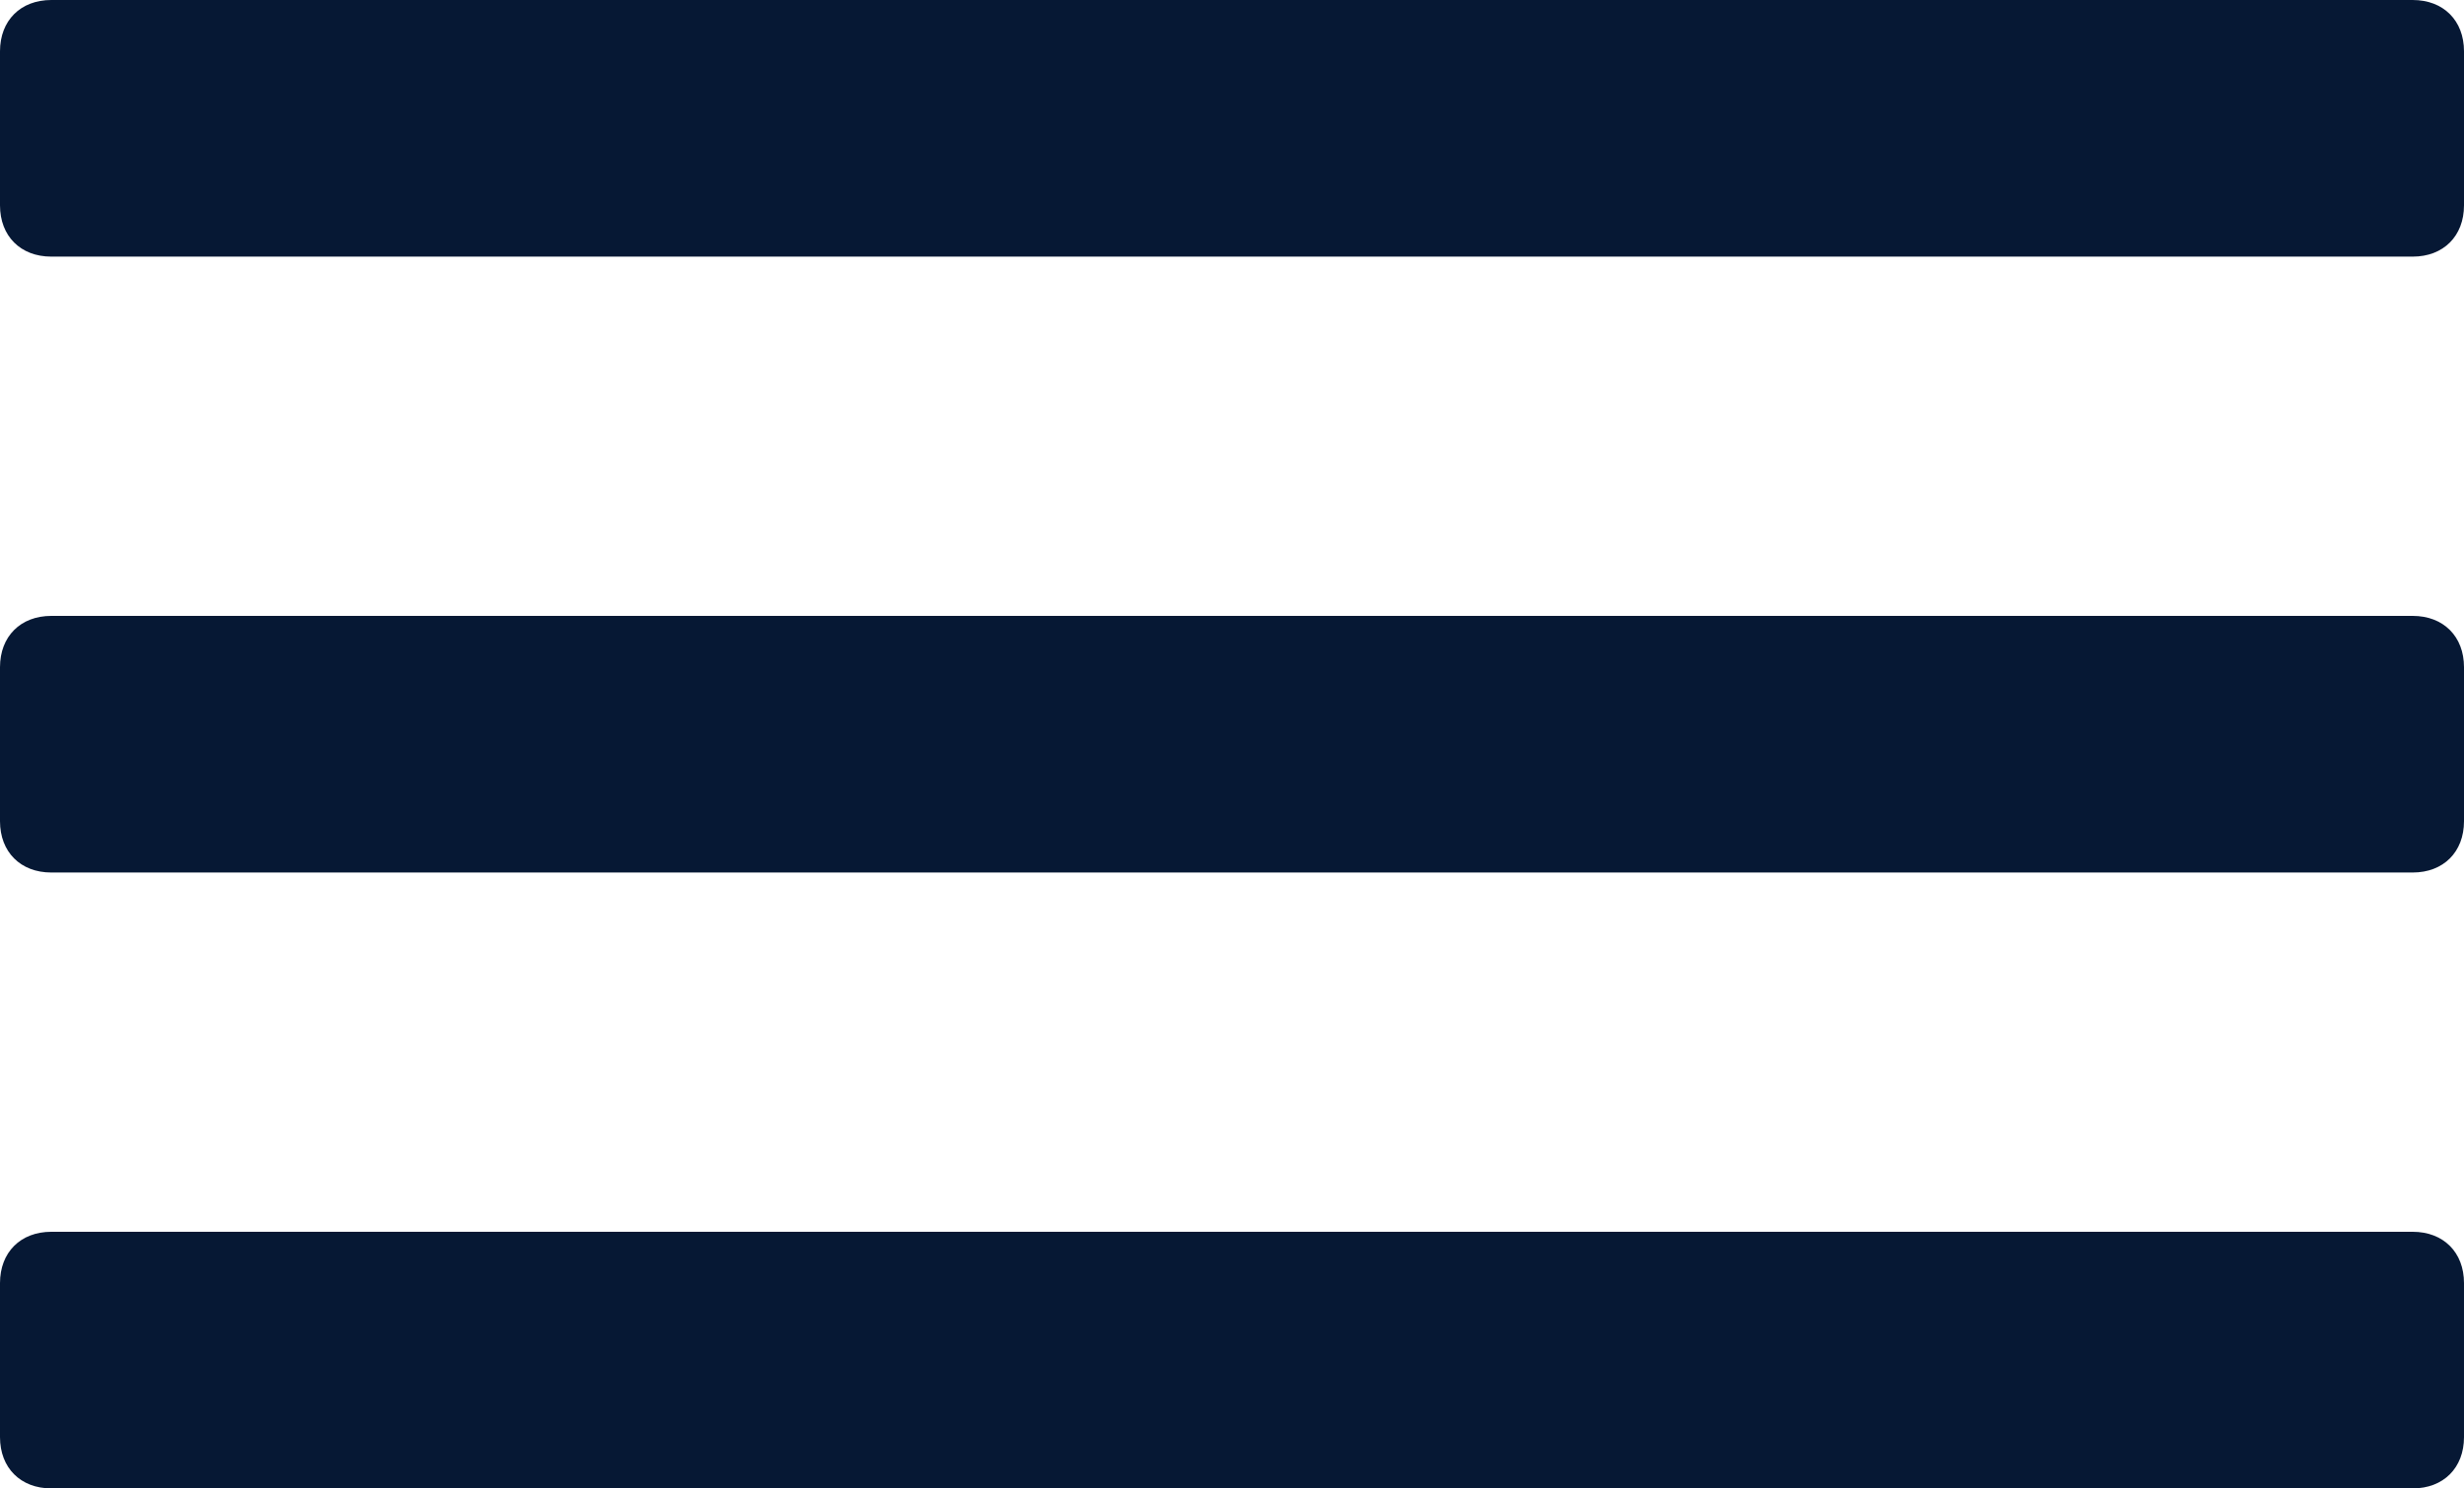
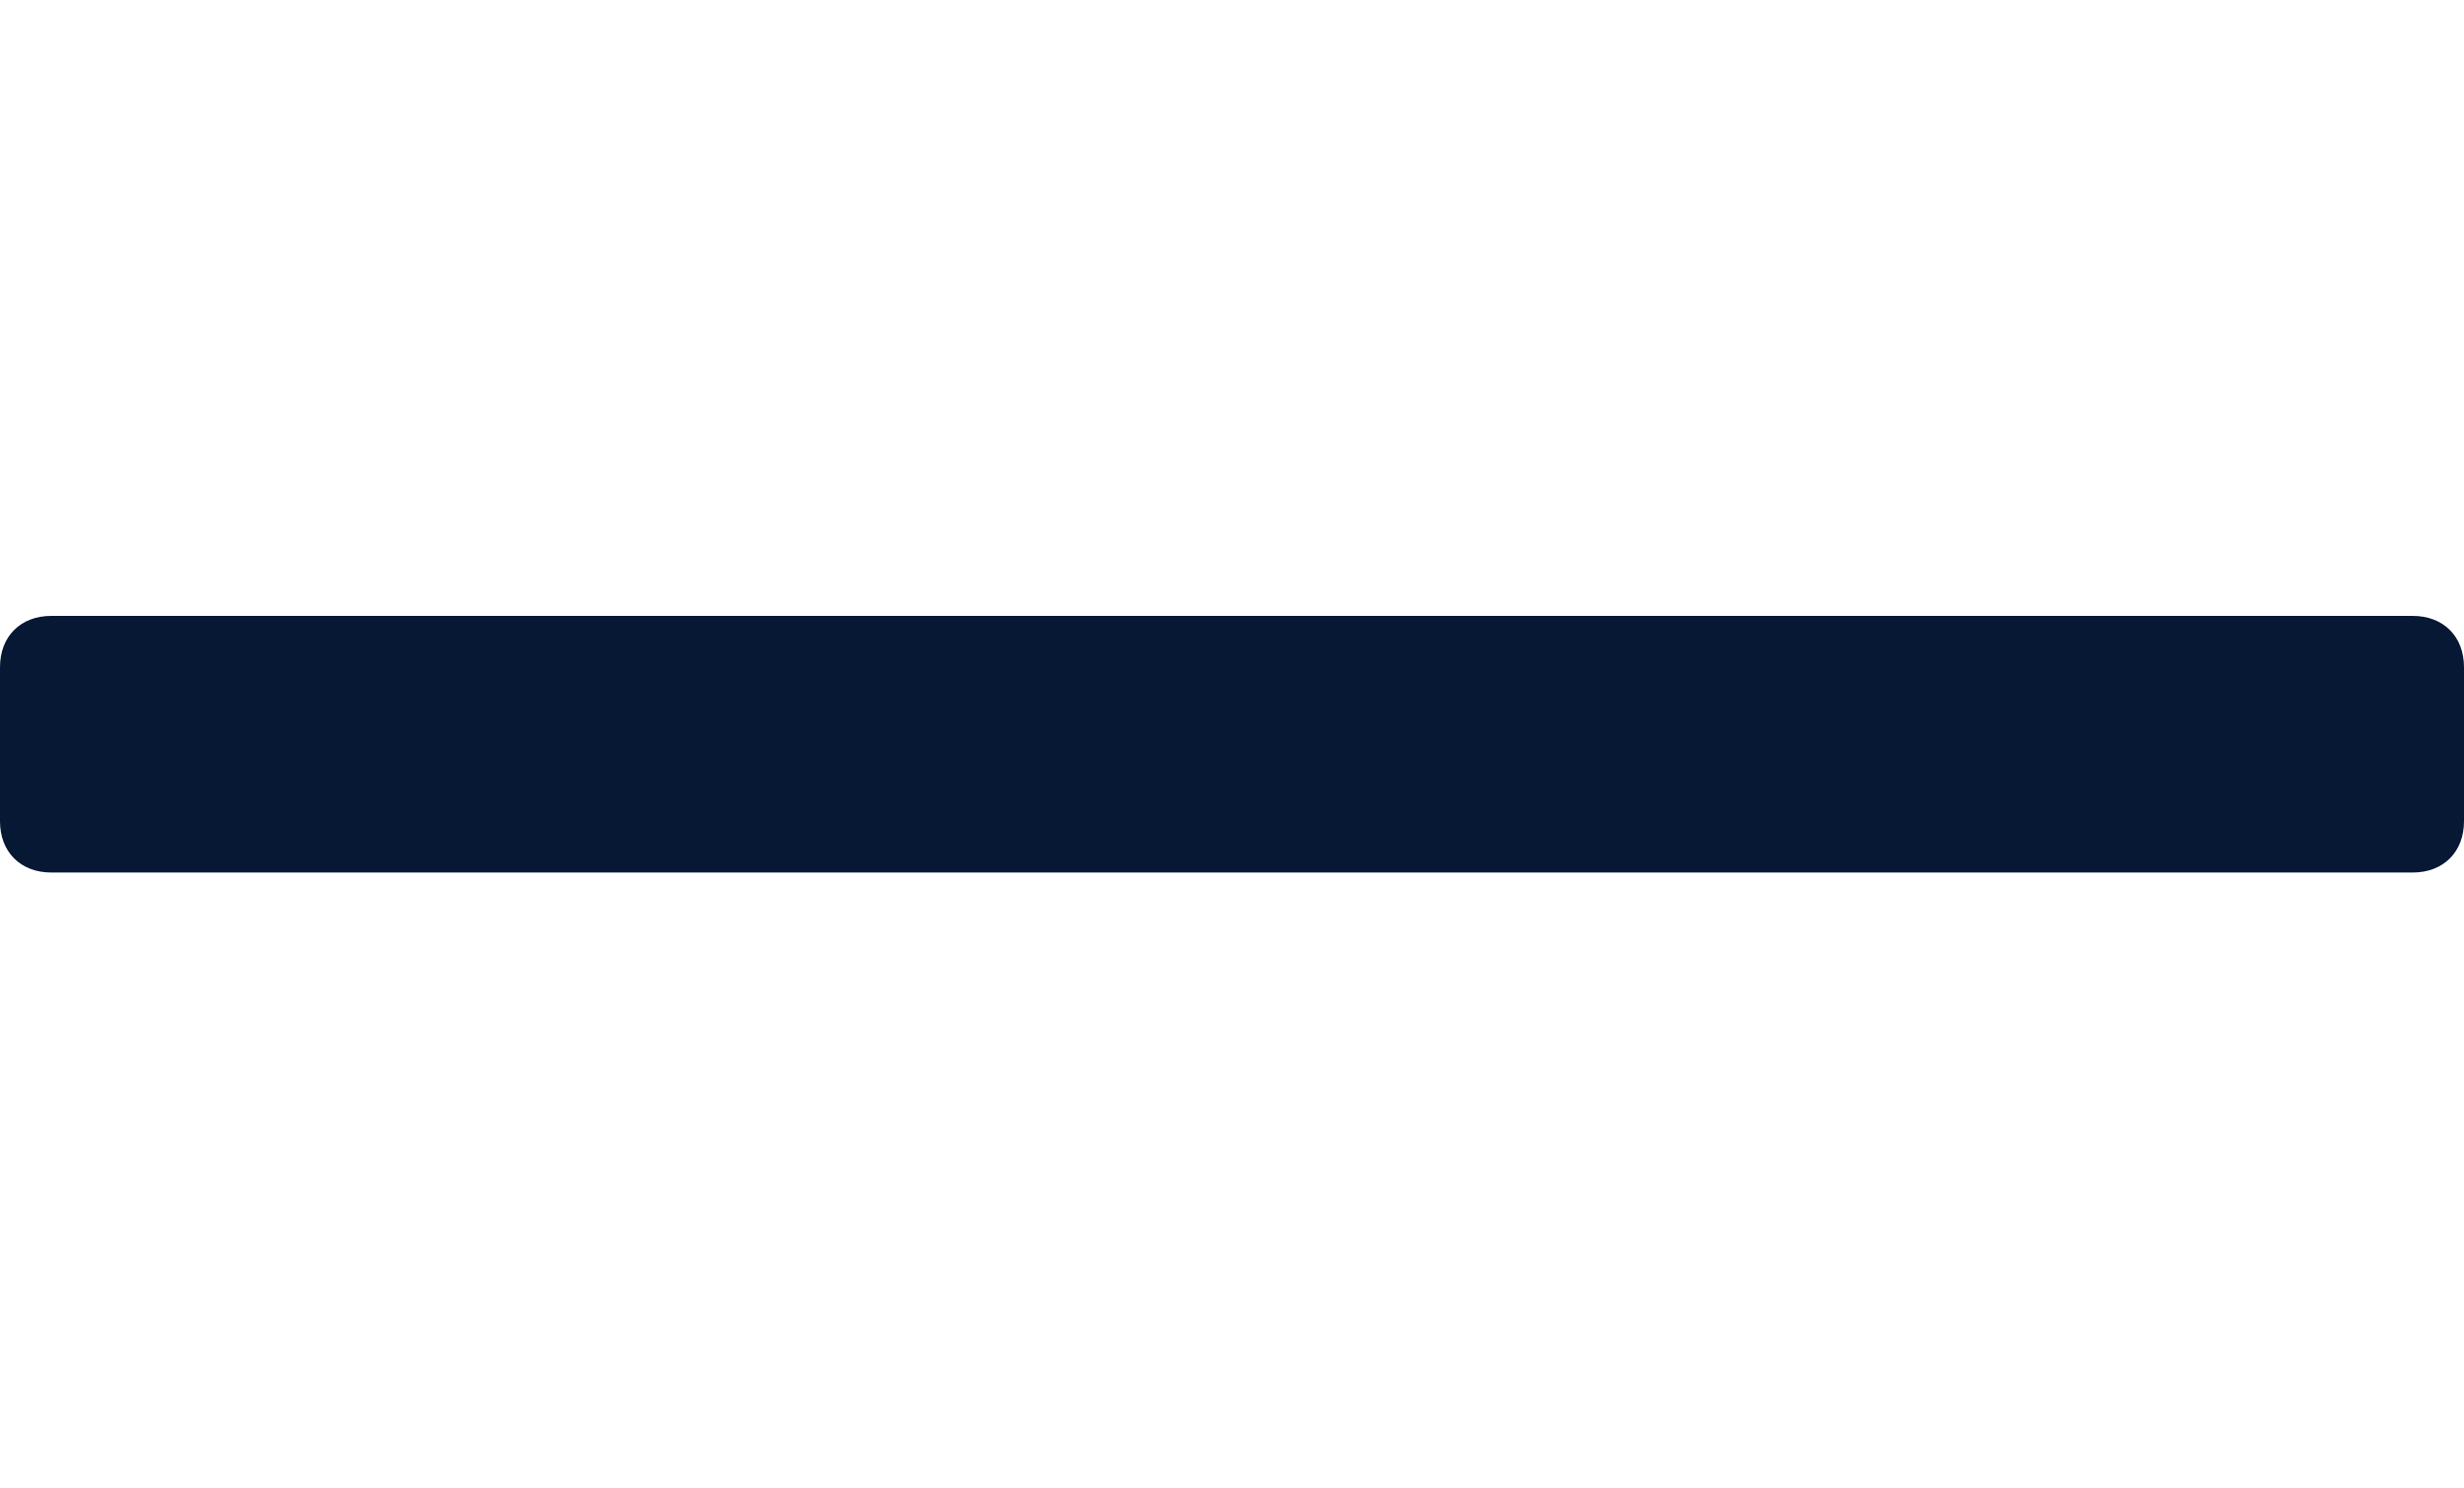
<svg xmlns="http://www.w3.org/2000/svg" version="1.1" id="Layer_1" x="0px" y="0px" viewBox="0 0 24 14.5" style="enable-background:new 0 0 24 14.5;" xml:space="preserve">
  <style type="text/css">
	.st0{fill:#061834;}
</style>
  <g>
-     <path id="Rectangle_2" class="st0" d="M0.5,0h23C23.8,0,24,0.2,24,0.5V2c0,0.3-0.2,0.5-0.5,0.5h-23C0.2,2.5,0,2.3,0,2V0.5   C0,0.2,0.2,0,0.5,0z" />
-     <path id="Rectangle_2_2_" class="st0" d="M0.5,12h23c0.3,0,0.5,0.2,0.5,0.5V14c0,0.3-0.2,0.5-0.5,0.5h-23C0.2,14.5,0,14.3,0,14   v-1.5C0,12.2,0.2,12,0.5,12z" />
    <path id="Rectangle_2_1_" class="st0" d="M0.5,6h23C23.8,6,24,6.2,24,6.5V8c0,0.3-0.2,0.5-0.5,0.5h-23C0.2,8.5,0,8.3,0,8V6.5   C0,6.2,0.2,6,0.5,6z" />
  </g>
</svg>